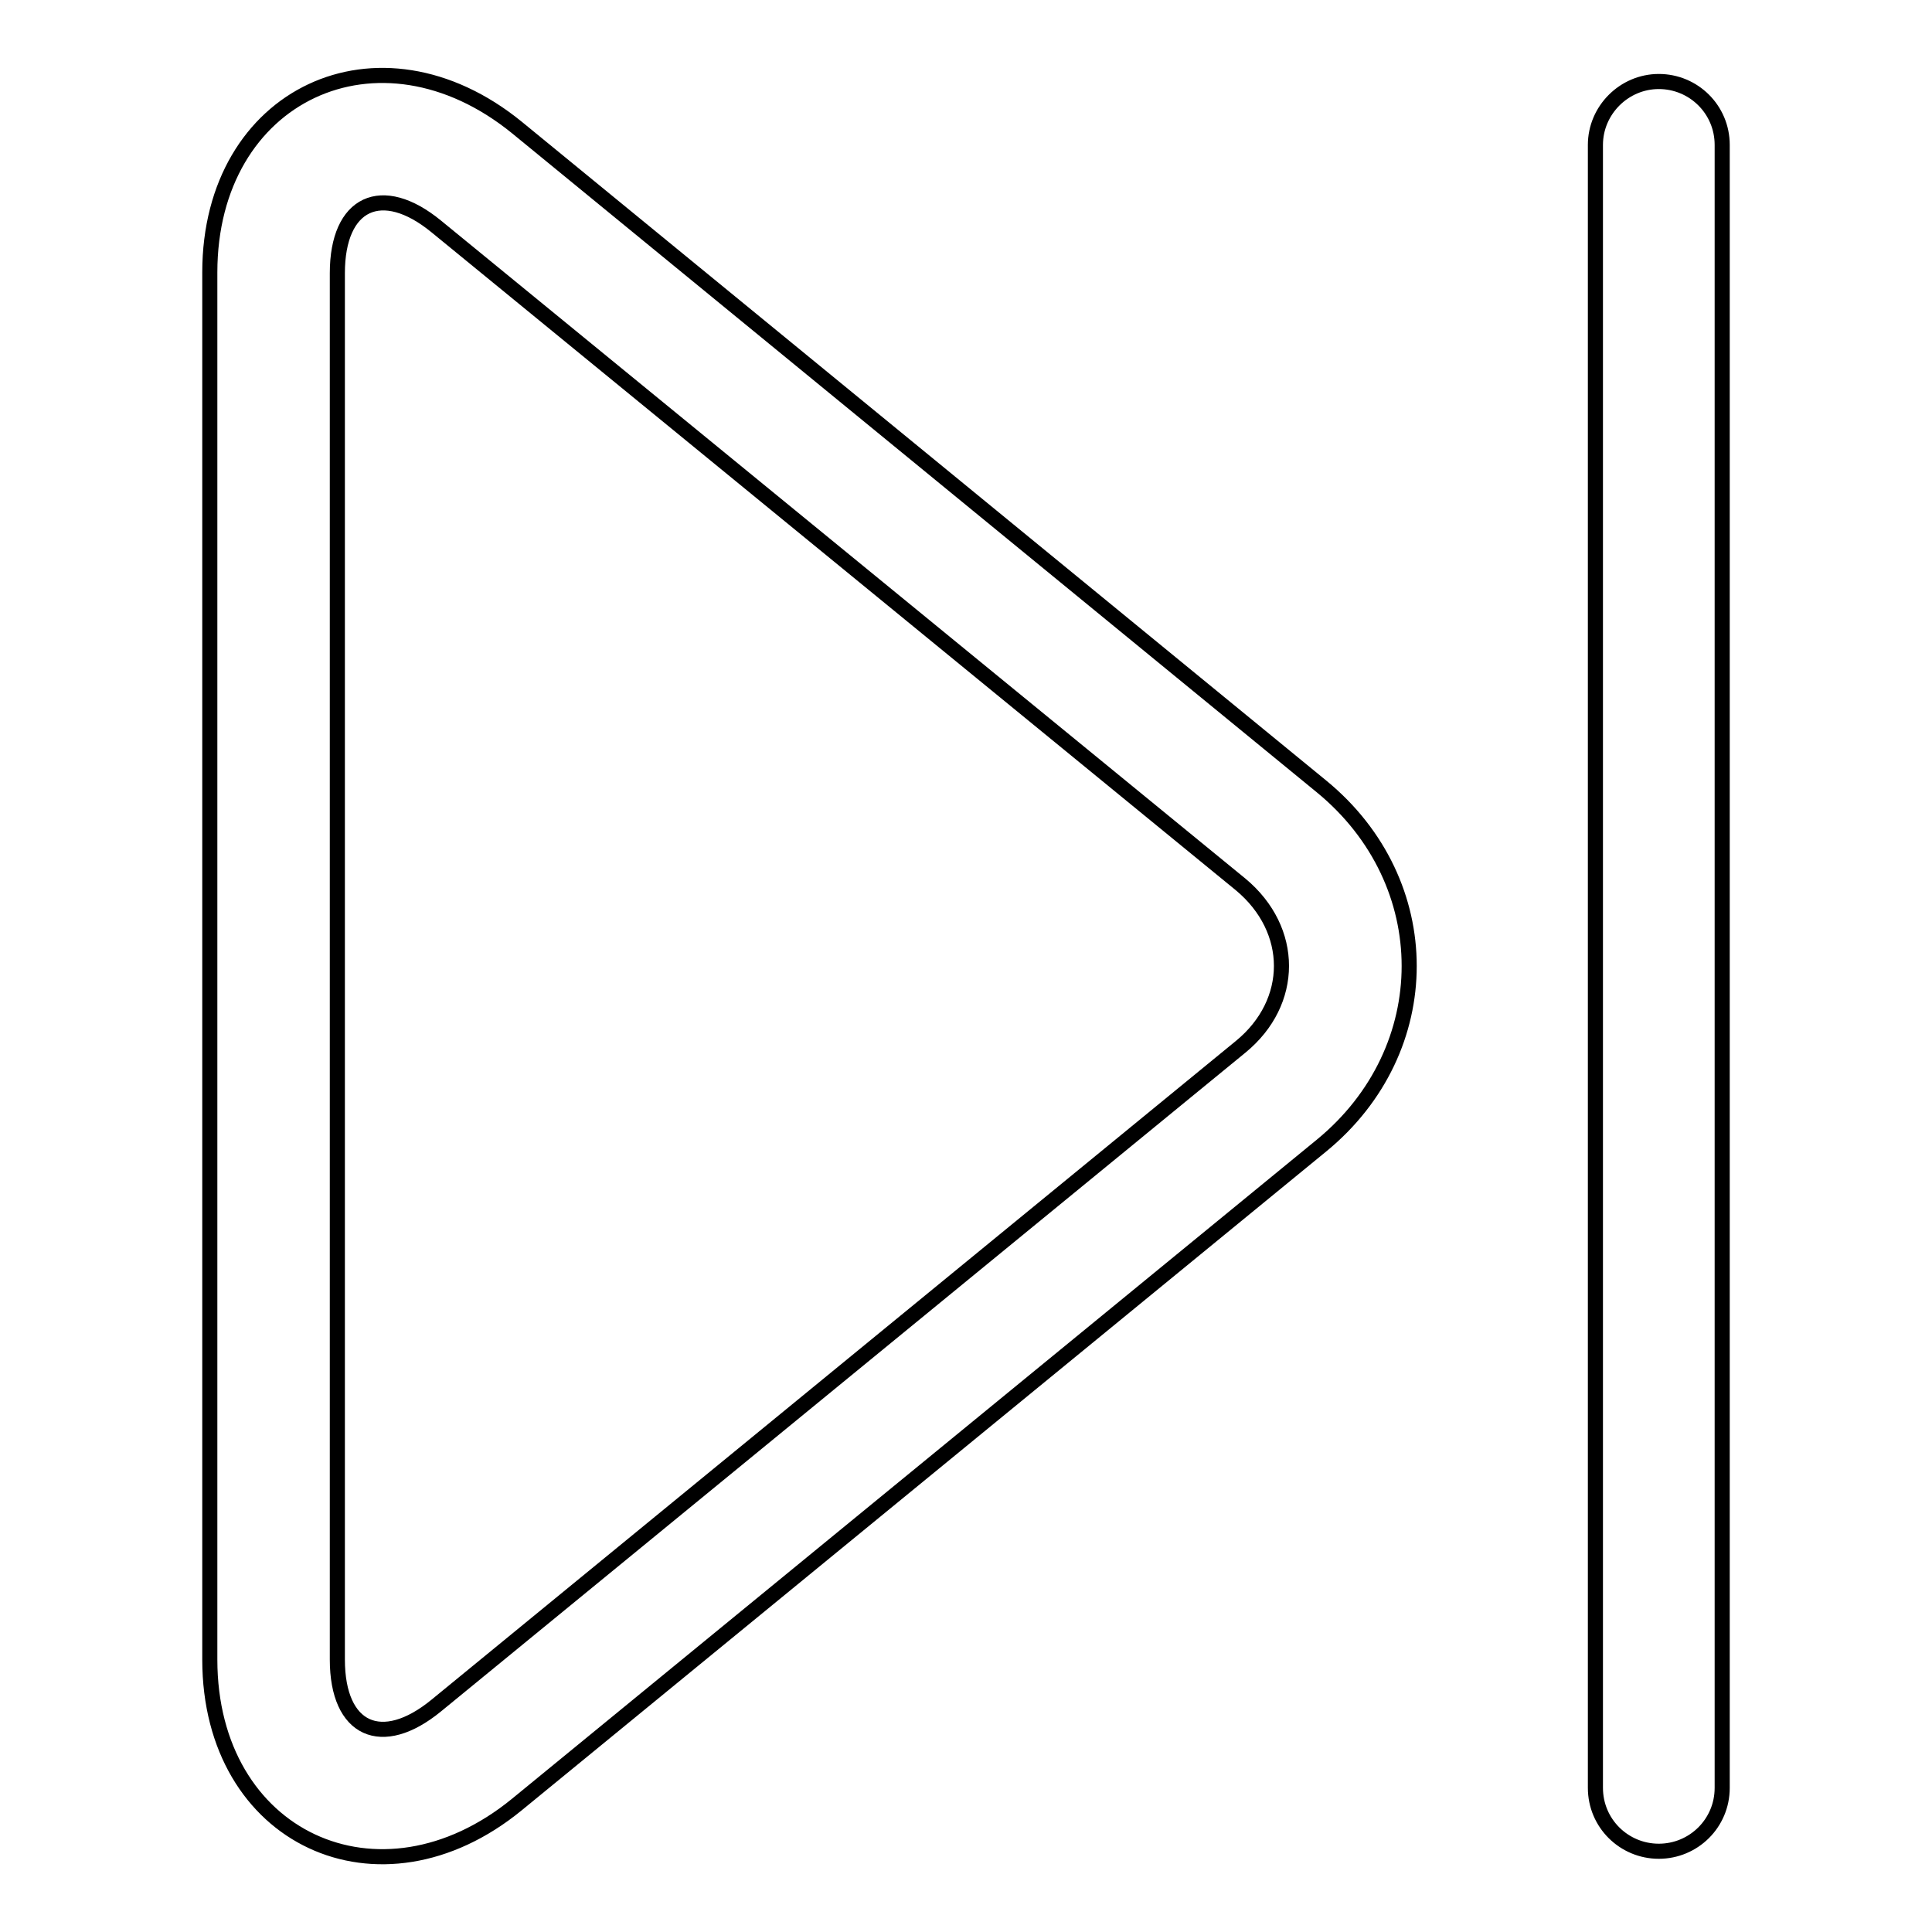
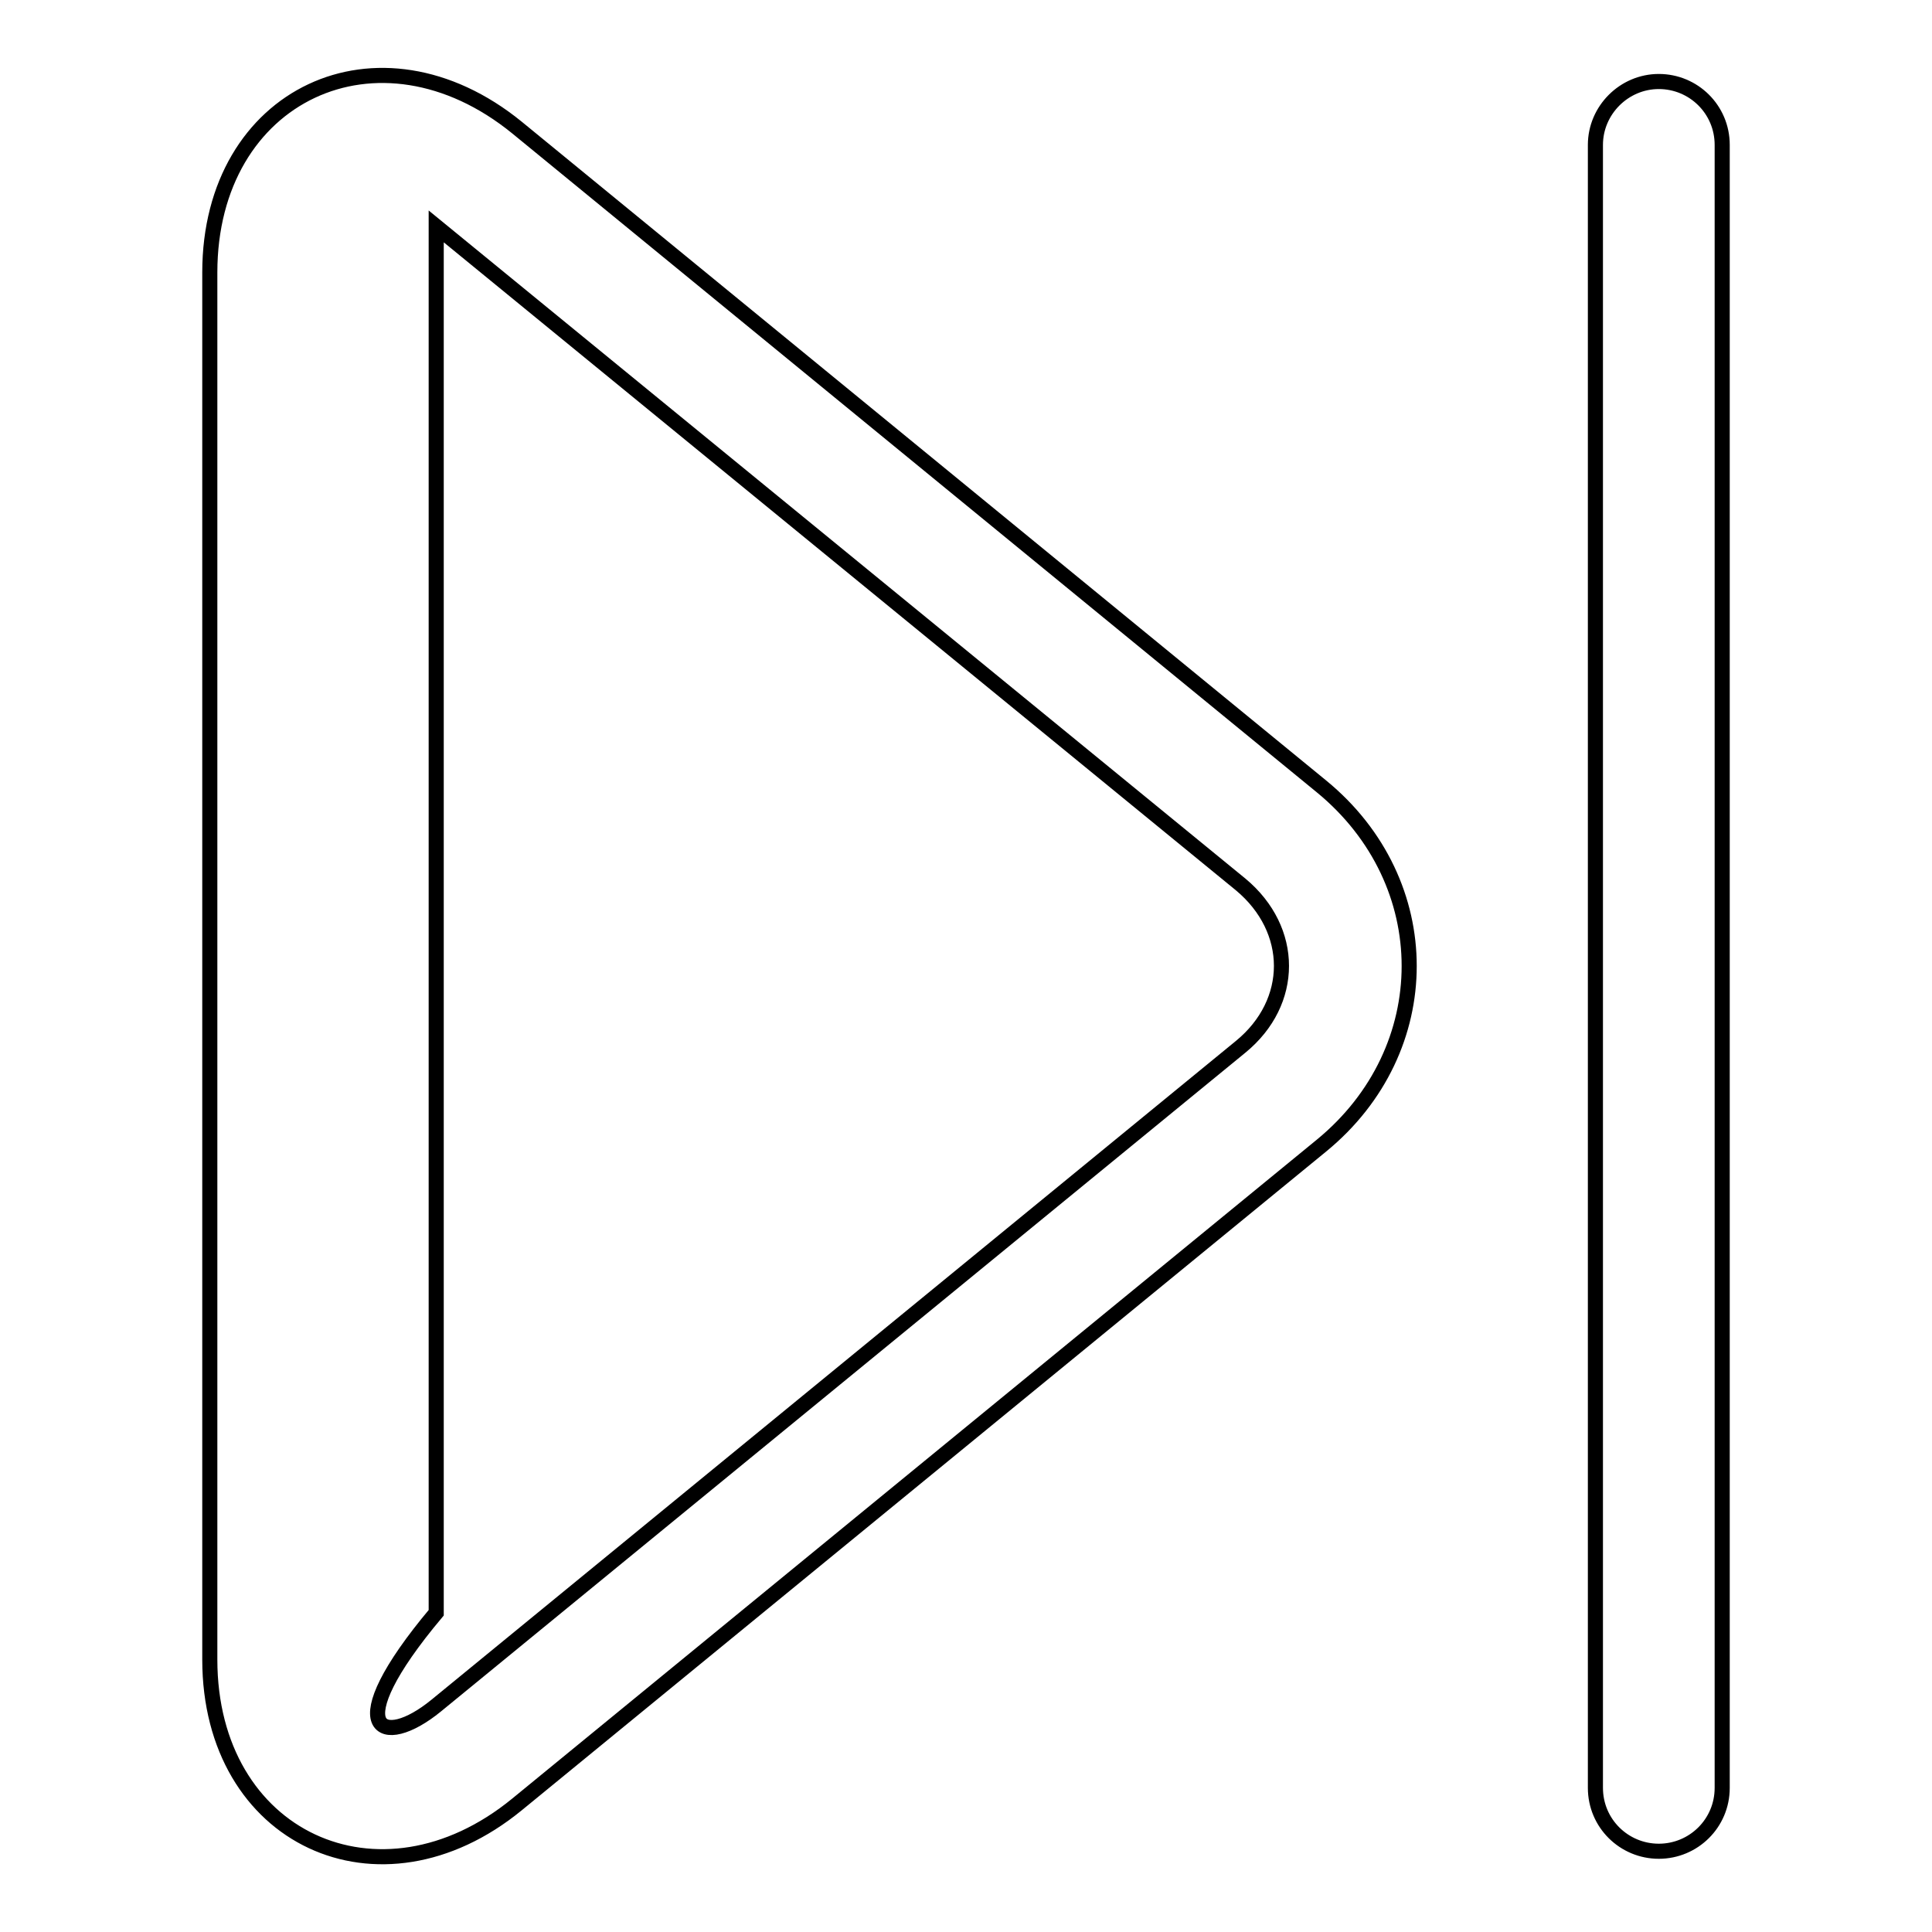
<svg xmlns="http://www.w3.org/2000/svg" version="1.1" x="0px" y="0px" viewBox="0 0 256 256" enable-background="new 0 0 256 256" xml:space="preserve">
  <g>
-     <path stroke-width="2" fill-opacity="0" stroke="#000000" d="M228.2,236.9V19.2c0-4.7-3.8-8.4-8.4-8.4s-8.4,3.8-8.4,8.4v217.7c0,4.7,3.8,8.4,8.4,8.4 S228.2,241.6,228.2,236.9z M57.8,226l106.6-87.3c7.2-5.9,7.2-15.5,0-21.5L57.8,30c-7.2-5.9-13.1-3.2-13.1,6.2v183.7 C44.7,229.3,50.6,231.9,57.8,226z M68.5,239.1c-18.2,14.9-40.7,4.5-40.7-19.2V36.1c0-23.6,22.4-34.1,40.7-19.2l106.6,87.3 c15.5,12.7,15.5,34.9,0,47.6L68.5,239.1z" />
+     <path stroke-width="2" fill-opacity="0" stroke="#000000" d="M228.2,236.9V19.2c0-4.7-3.8-8.4-8.4-8.4s-8.4,3.8-8.4,8.4v217.7c0,4.7,3.8,8.4,8.4,8.4 S228.2,241.6,228.2,236.9z M57.8,226l106.6-87.3c7.2-5.9,7.2-15.5,0-21.5L57.8,30v183.7 C44.7,229.3,50.6,231.9,57.8,226z M68.5,239.1c-18.2,14.9-40.7,4.5-40.7-19.2V36.1c0-23.6,22.4-34.1,40.7-19.2l106.6,87.3 c15.5,12.7,15.5,34.9,0,47.6L68.5,239.1z" />
  </g>
</svg>